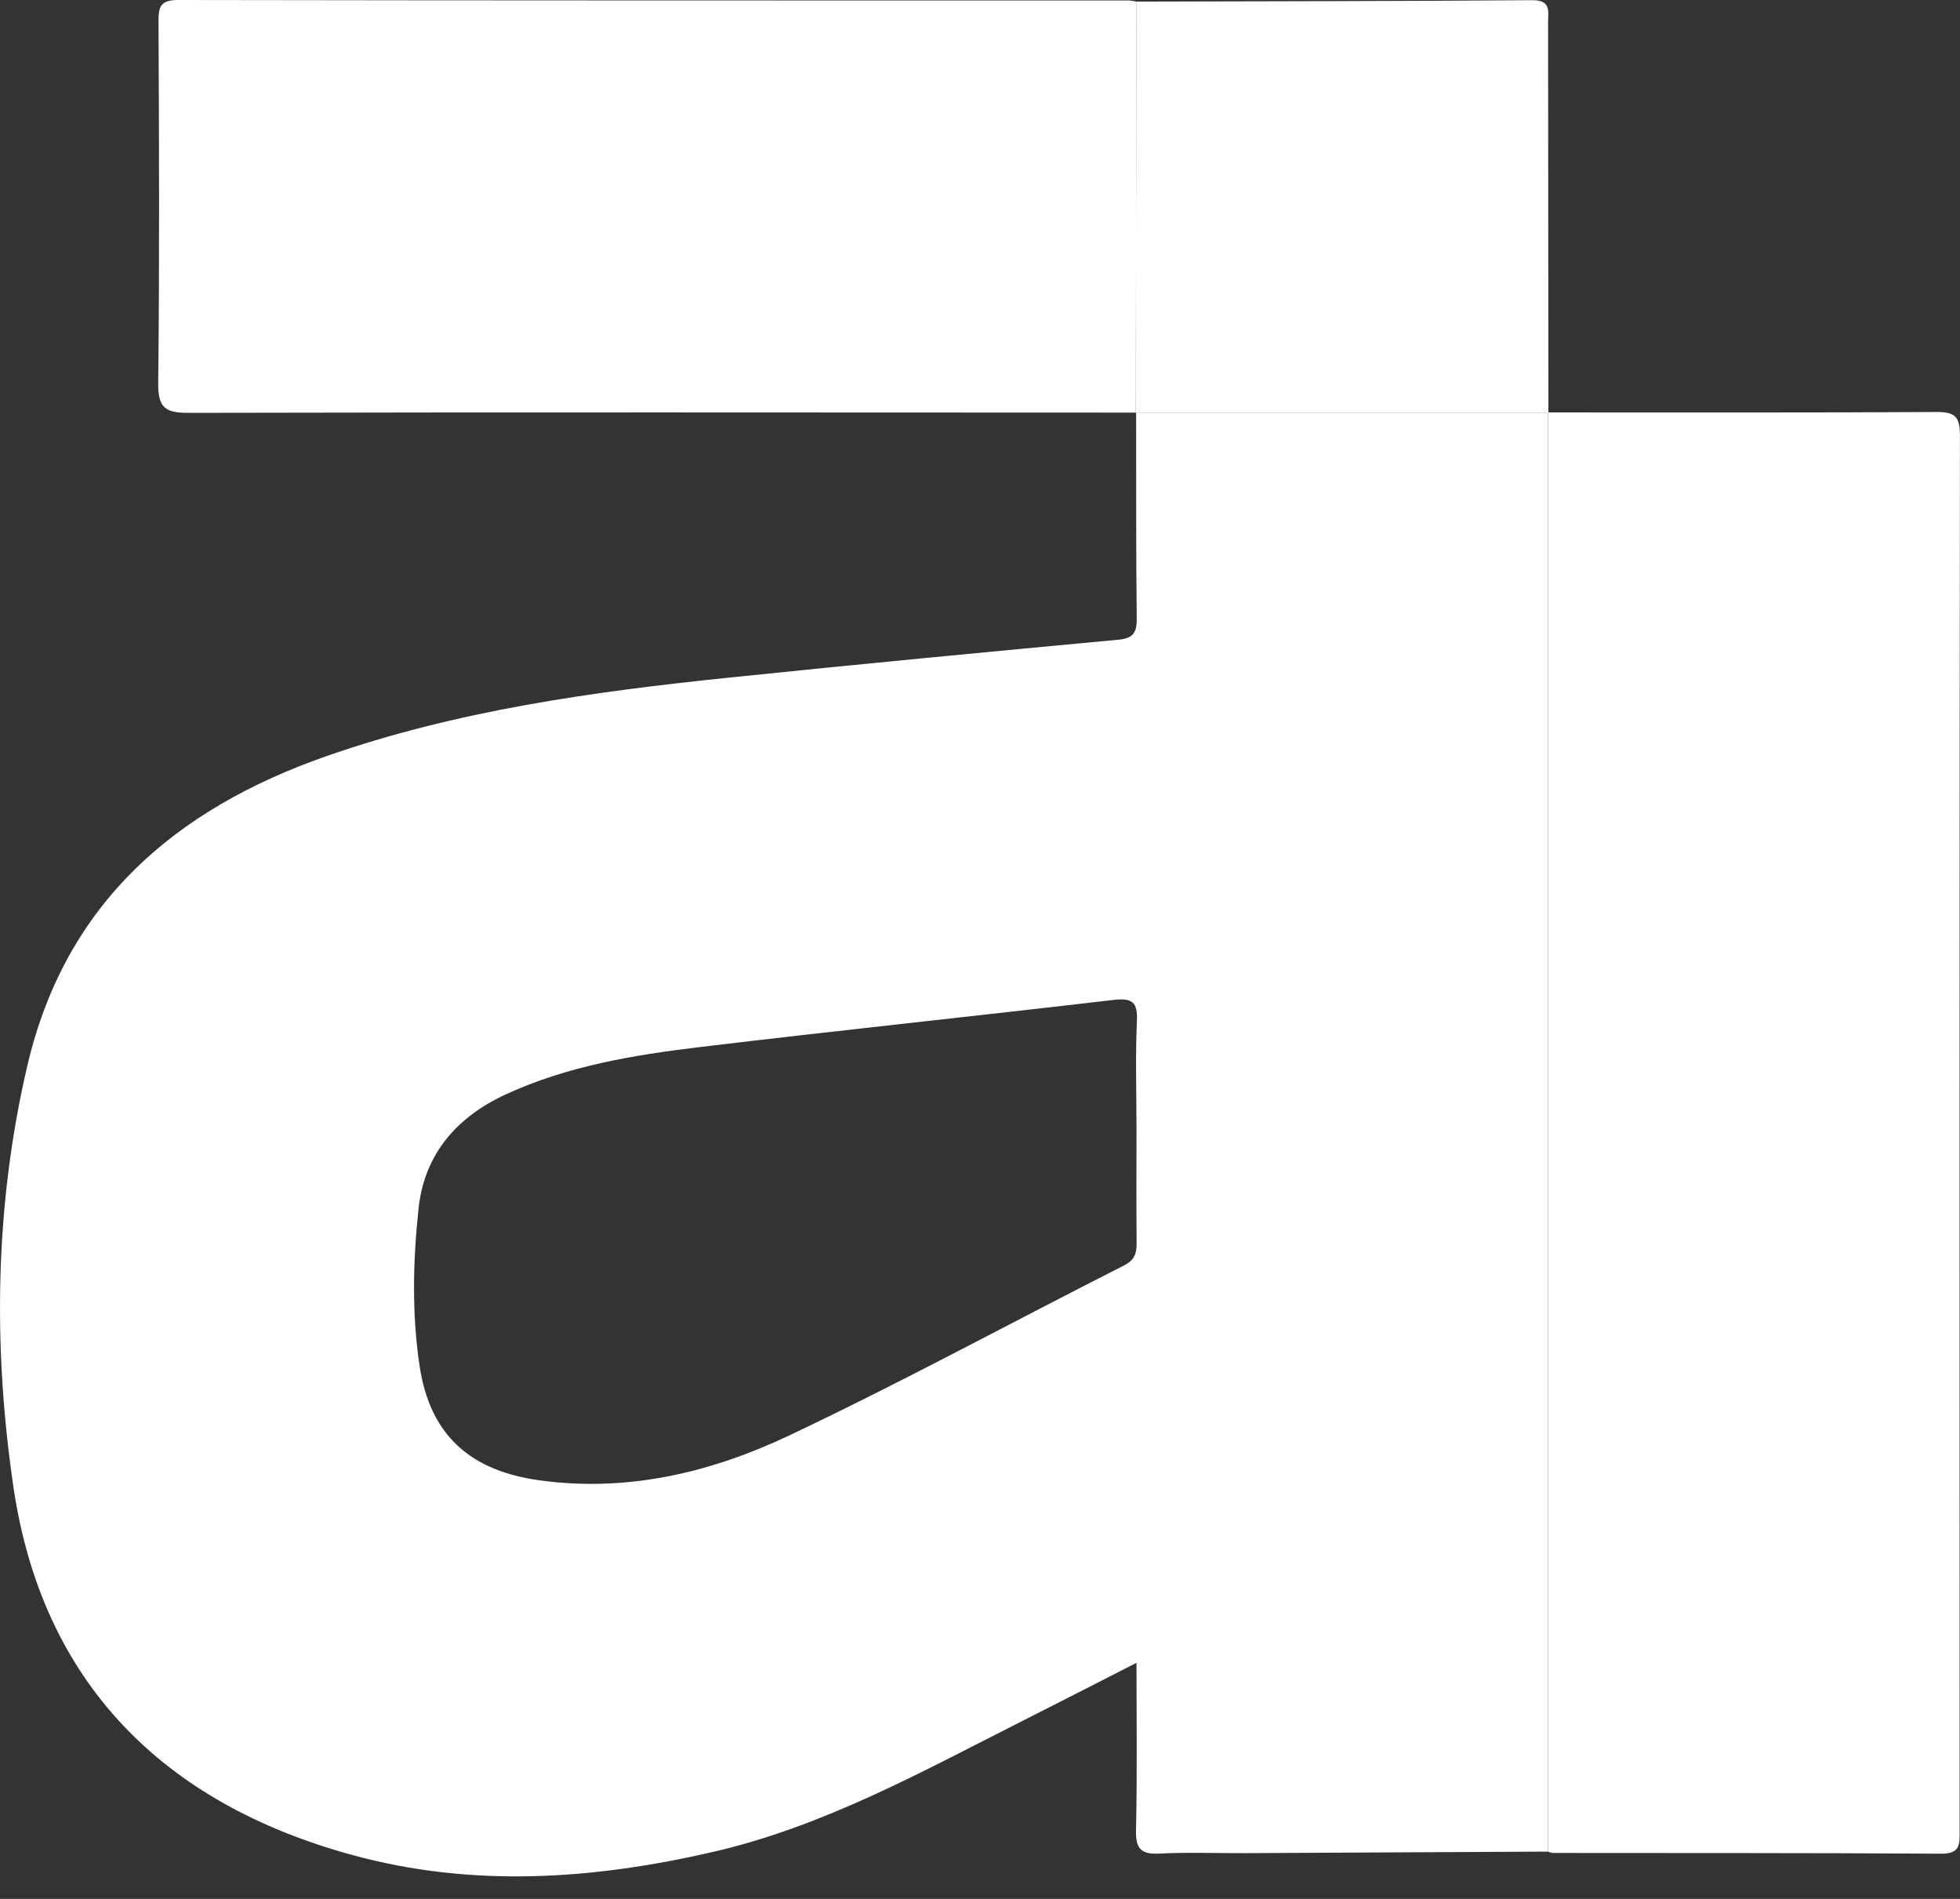
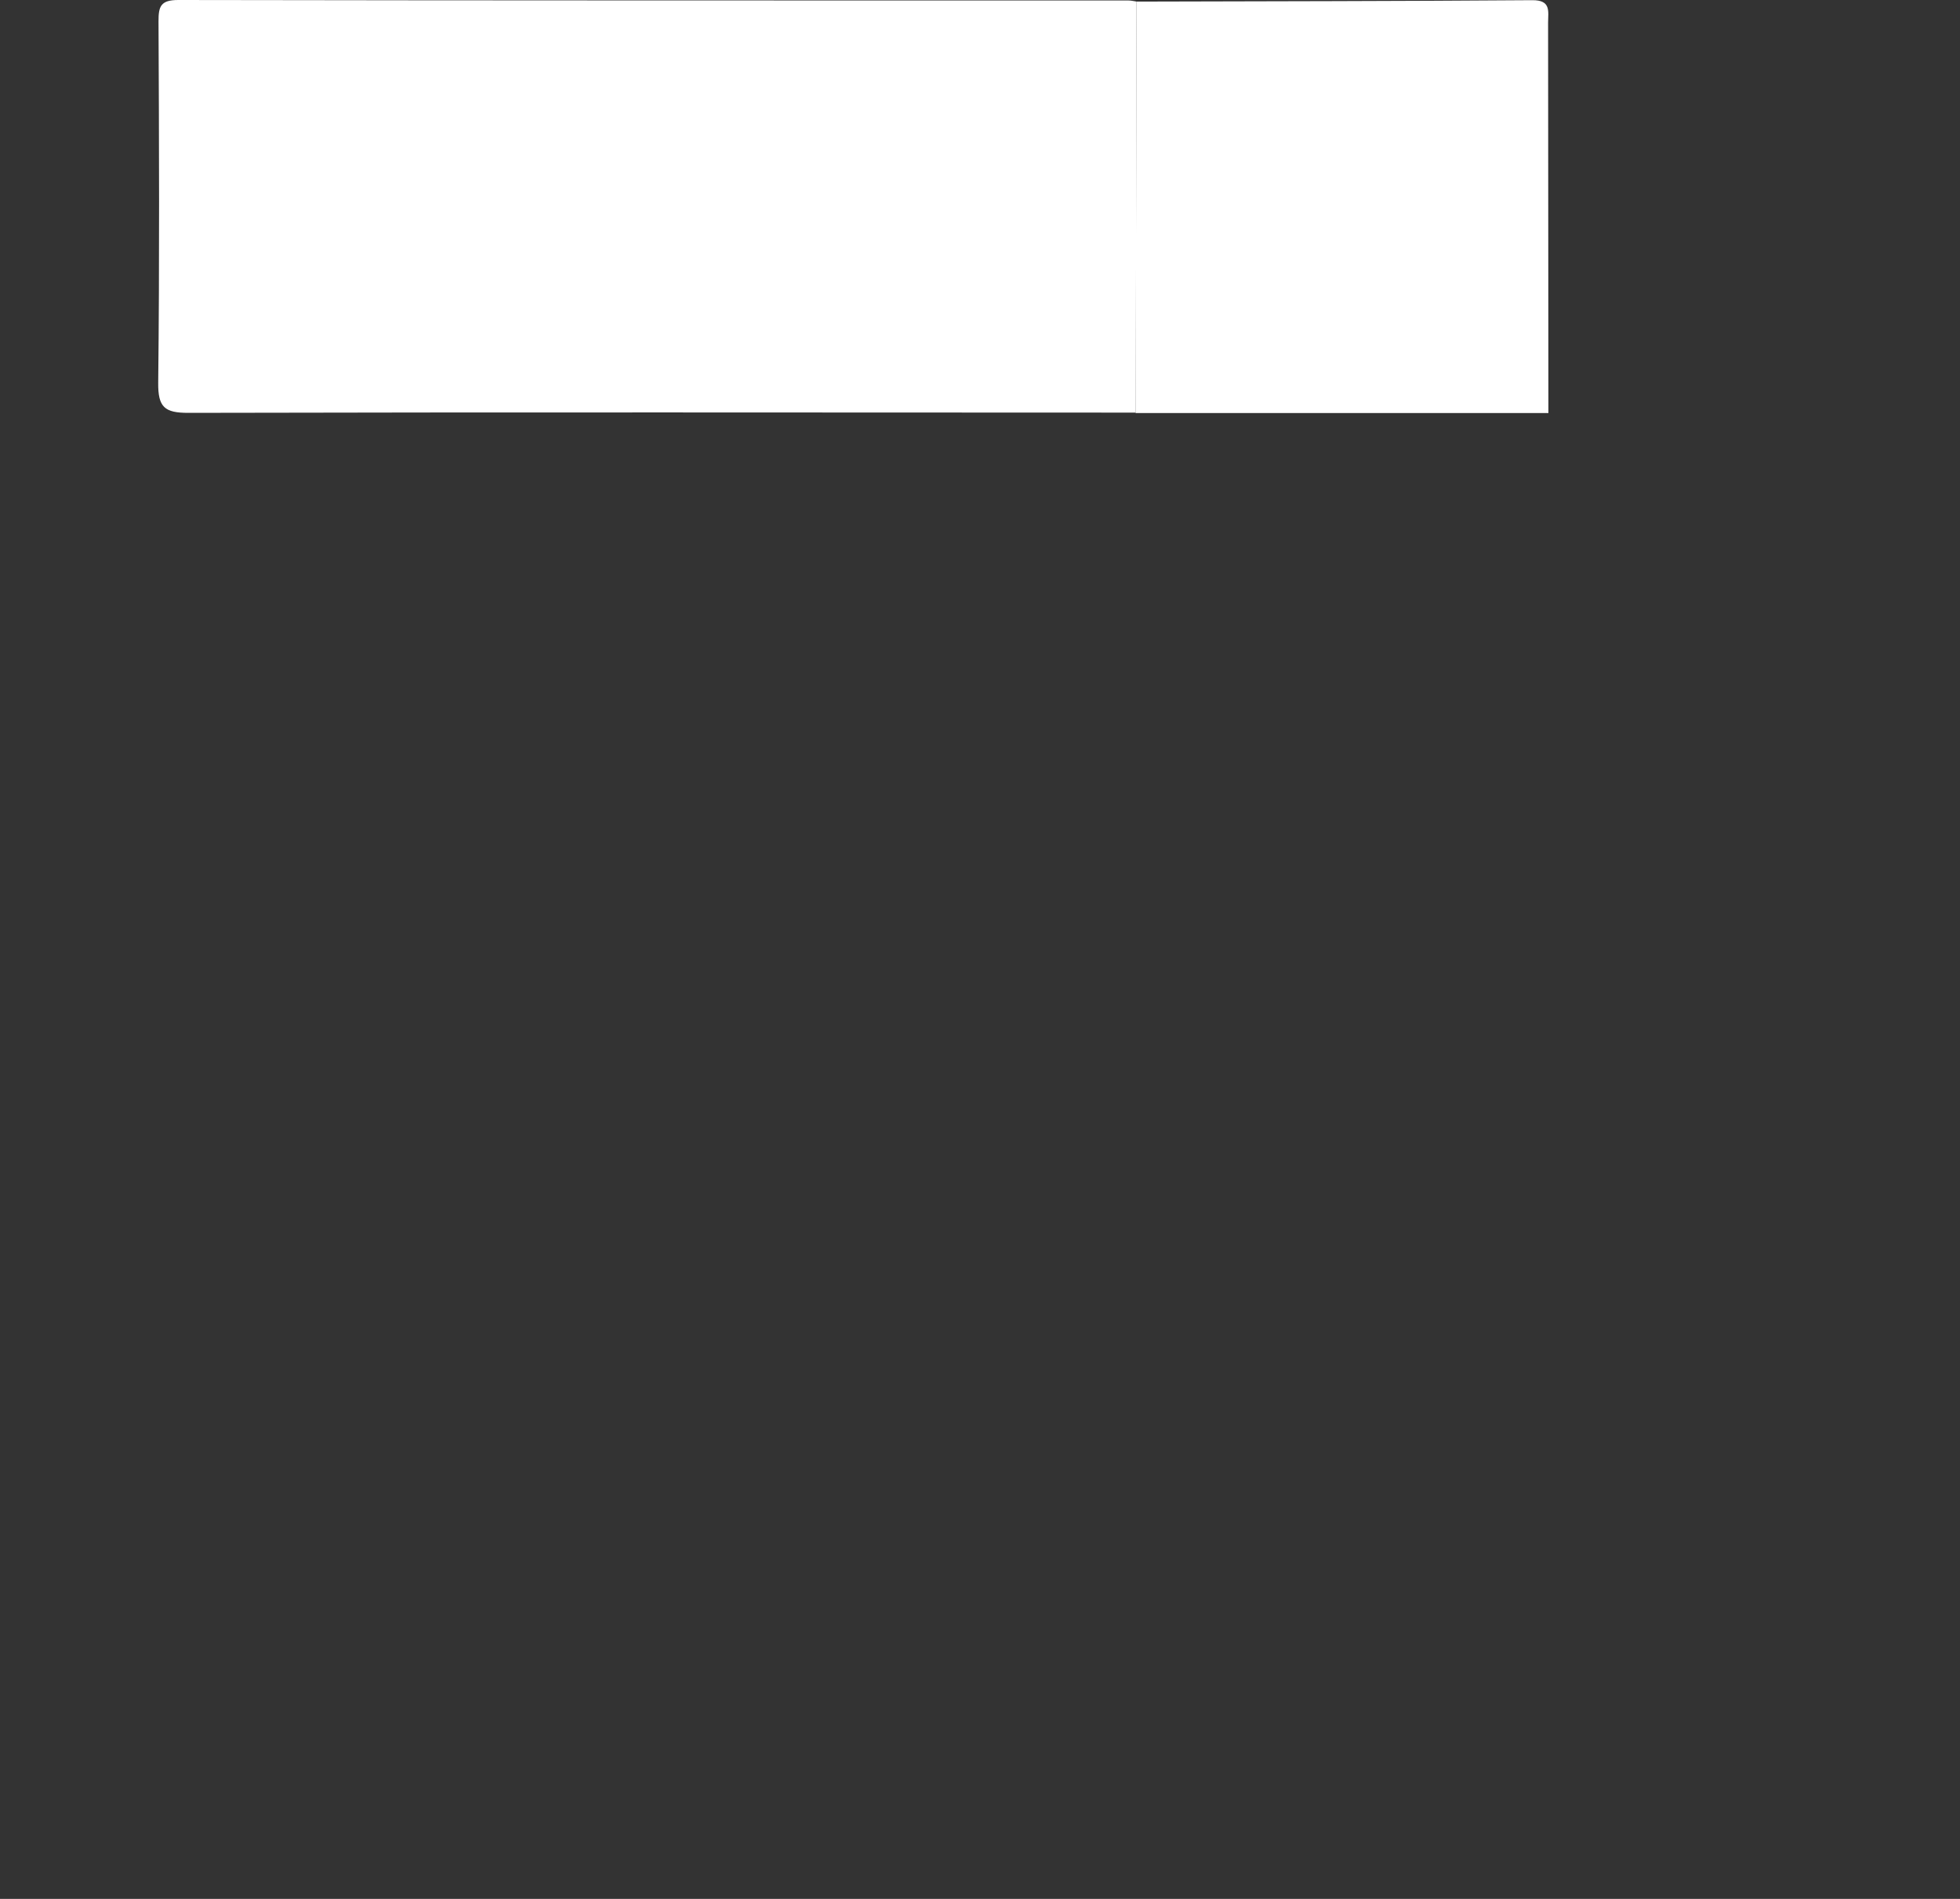
<svg xmlns="http://www.w3.org/2000/svg" width="32" height="31" viewBox="0 0 32 31" fill="none">
  <rect x="0" y="0" width="32" height="31" fill="#333333" stroke="none" />
  <g clipPath="url(#clip0_1745_3322)">
-     <path d="M25.273 30.228C23.62 30.237 21.968 30.245 20.316 30.253C19.856 30.255 19.395 30.236 18.936 30.26C18.638 30.276 18.54 30.191 18.547 29.881C18.567 28.992 18.555 28.102 18.555 27.146C17.905 27.477 17.299 27.789 16.69 28.096C15.054 28.922 13.449 29.817 11.637 30.234C9.676 30.685 7.714 30.82 5.754 30.284C2.662 29.44 0.691 27.468 0.22 24.281C-0.117 21.994 -0.086 19.664 0.449 17.387C1.068 14.75 2.853 13.209 5.33 12.344C7.461 11.599 9.676 11.293 11.905 11.062C14.02 10.842 16.137 10.642 18.254 10.444C18.497 10.422 18.561 10.334 18.559 10.099C18.546 8.979 18.551 7.858 18.549 6.738L18.542 6.744C20.788 6.744 23.034 6.744 25.28 6.744L25.273 6.734C25.273 14.566 25.273 22.398 25.273 30.23V30.228ZM18.555 18.433C18.555 17.845 18.535 17.255 18.562 16.668C18.576 16.354 18.481 16.289 18.18 16.324C15.928 16.588 13.672 16.824 11.422 17.094C10.341 17.224 9.263 17.403 8.26 17.865C7.461 18.233 6.932 18.836 6.835 19.718C6.742 20.573 6.722 21.443 6.85 22.296C7.019 23.432 7.68 24.016 8.826 24.169C10.258 24.362 11.612 24.036 12.879 23.437C14.728 22.562 16.527 21.583 18.353 20.658C18.529 20.568 18.559 20.456 18.557 20.285C18.551 19.667 18.555 19.051 18.555 18.433Z" fill="white" />
-     <path d="M25.273 30.229C25.273 22.397 25.273 14.565 25.273 6.733C27.386 6.733 29.498 6.738 31.61 6.726C31.901 6.724 32 6.788 31.999 7.1C31.991 14.696 31.992 22.291 31.994 29.887C31.994 30.105 32.007 30.265 31.693 30.262C29.58 30.248 27.468 30.253 25.356 30.25C25.328 30.25 25.301 30.236 25.273 30.229Z" fill="white" />
    <path d="M18.55 6.736C13.392 6.735 8.235 6.728 3.077 6.74C2.685 6.741 2.579 6.646 2.583 6.249C2.605 4.283 2.597 2.316 2.588 0.349C2.587 0.103 2.624 0 2.91 0C8.082 0.009 13.255 0.007 18.427 0.008C18.469 0.008 18.511 0.019 18.555 0.025C18.551 2.264 18.547 4.503 18.543 6.742L18.551 6.736H18.55Z" fill="white" />
-     <path d="M18.542 6.744C18.546 4.504 18.55 2.266 18.554 0.026C20.709 0.02 22.863 0.019 25.017 0.003C25.328 0 25.275 0.189 25.275 0.369C25.277 2.493 25.278 4.618 25.28 6.743C23.033 6.743 20.788 6.743 18.541 6.743L18.542 6.744Z" fill="white" />
+     <path d="M18.542 6.744C18.546 4.504 18.55 2.266 18.554 0.026C20.709 0.02 22.863 0.019 25.017 0.003C25.328 0 25.275 0.189 25.275 0.369C25.277 2.493 25.278 4.618 25.28 6.743C23.033 6.743 20.788 6.743 18.541 6.743L18.542 6.744" fill="white" />
  </g>
  <defs>
    <clipPath id="clip0_1745_3322">
      <rect width="32" height="30.631" fill="white" />
    </clipPath>
  </defs>
</svg>